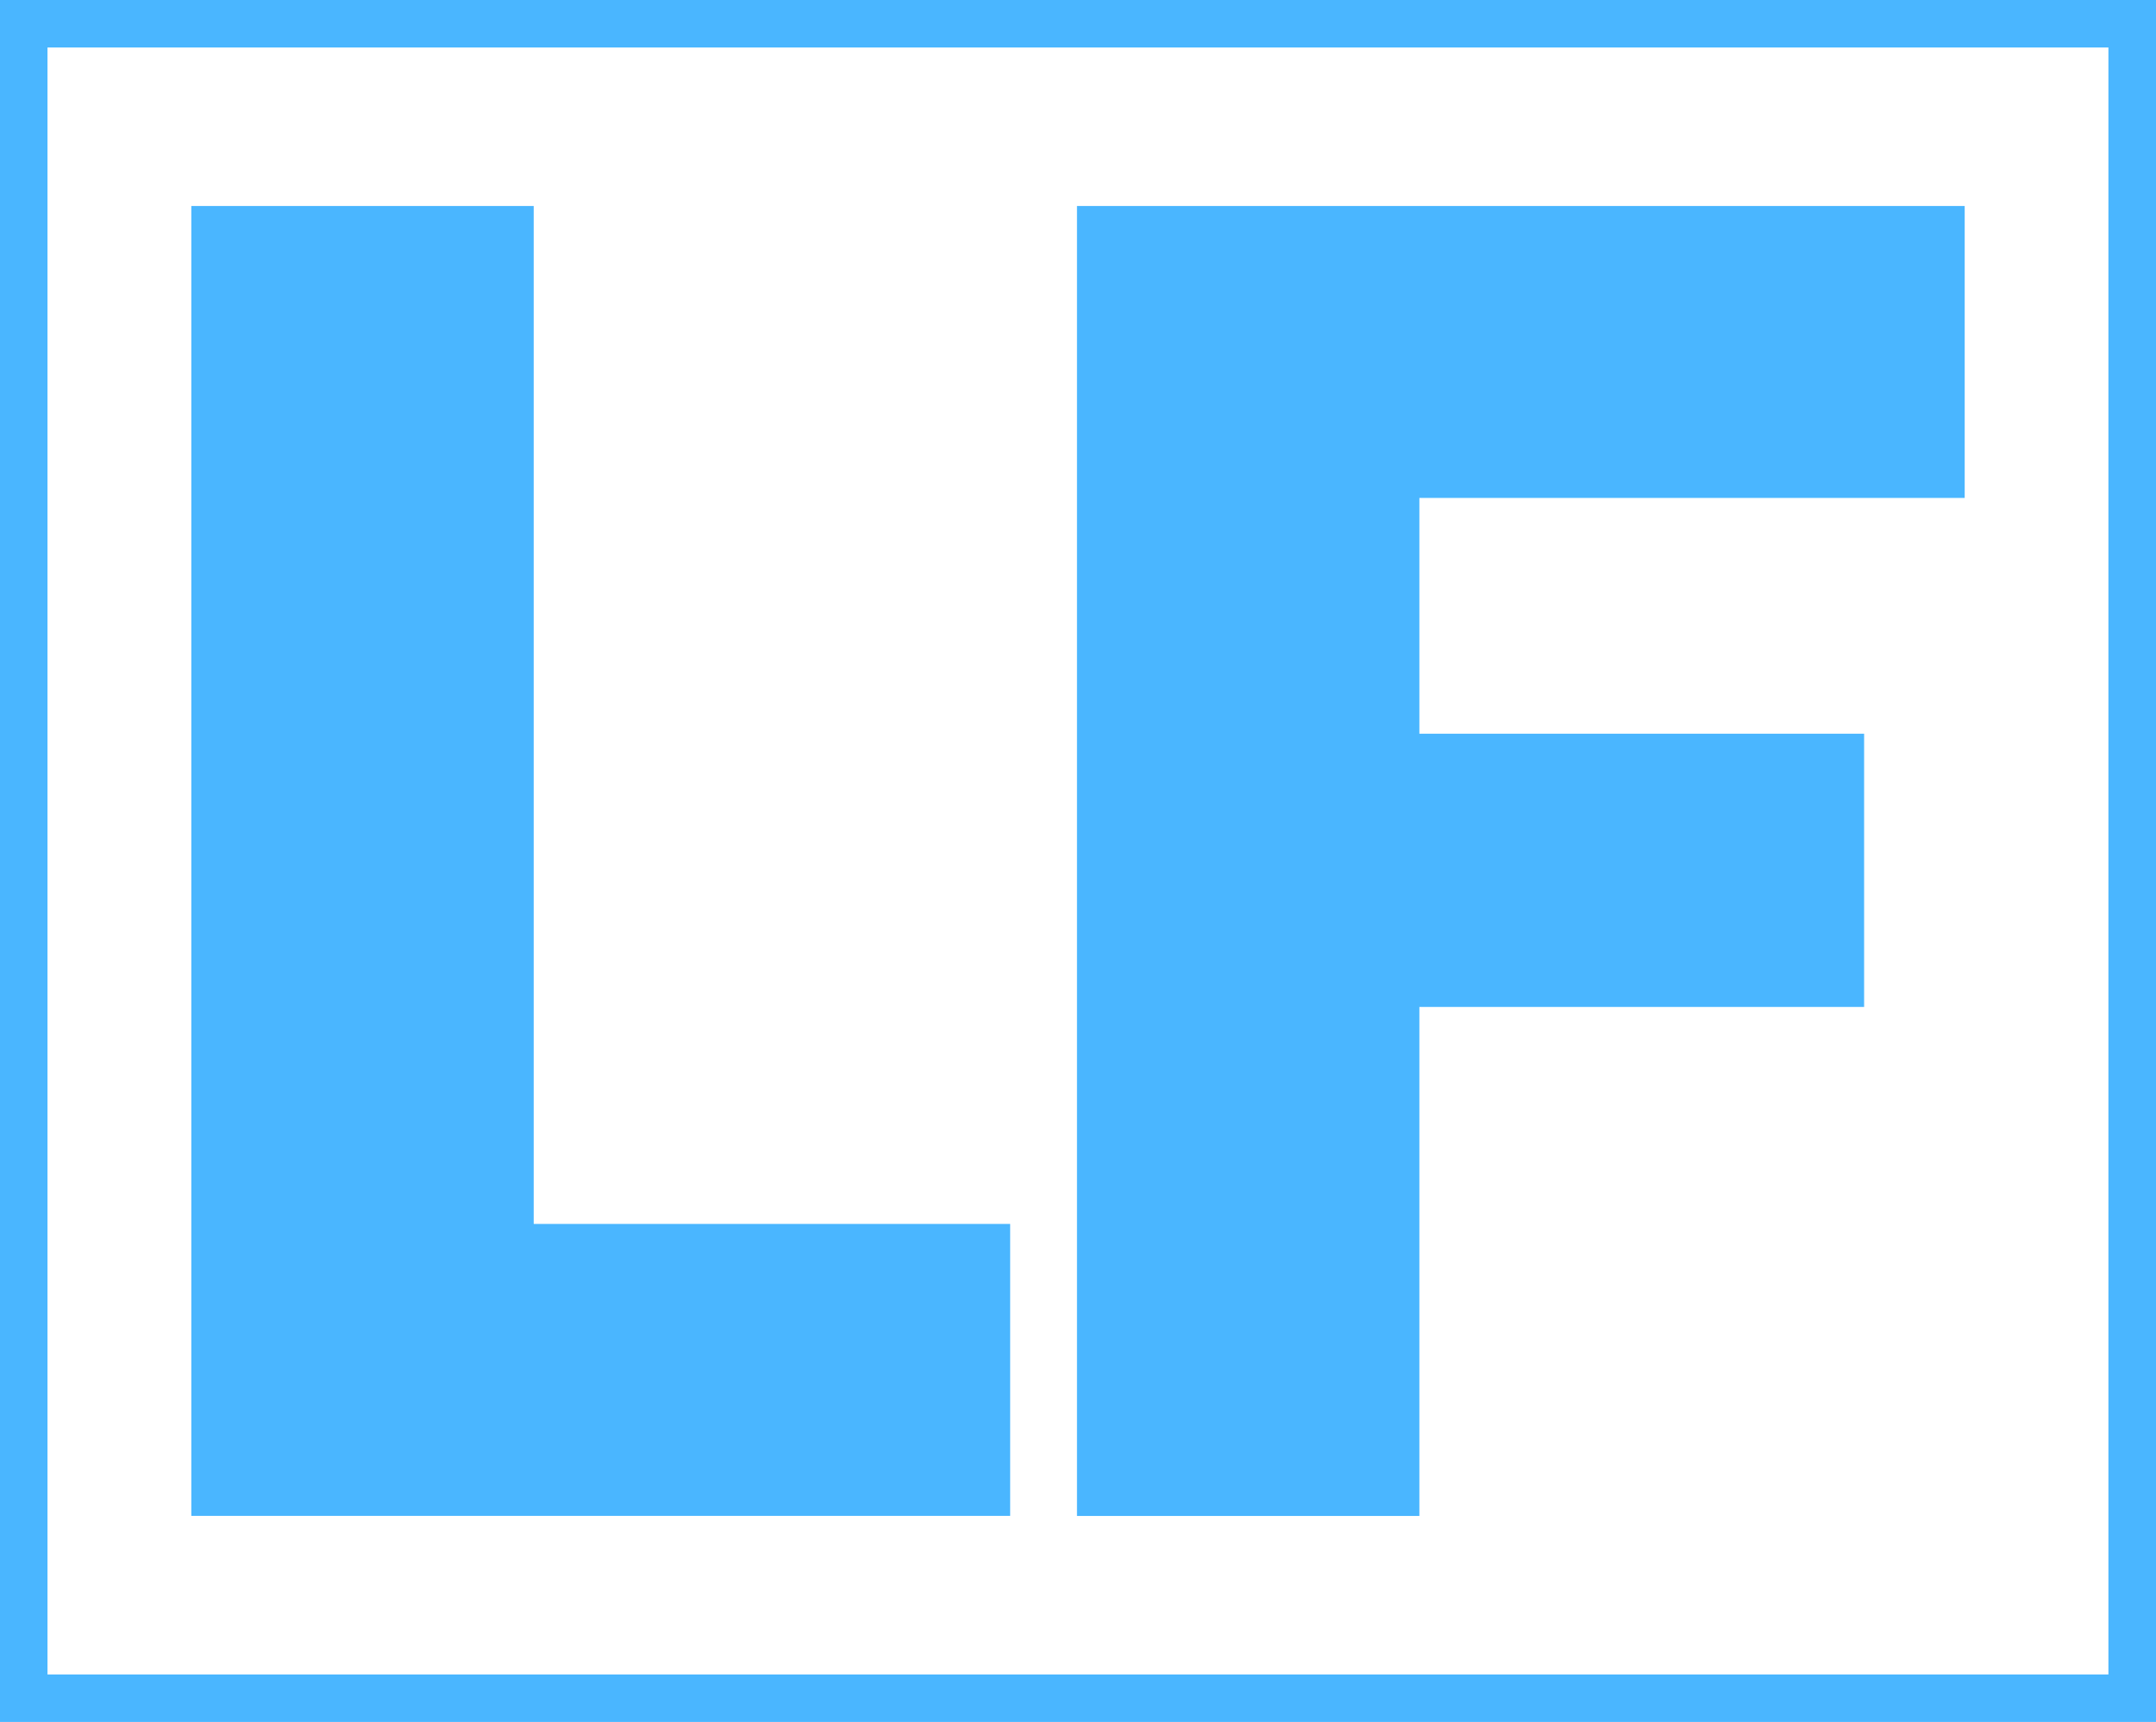
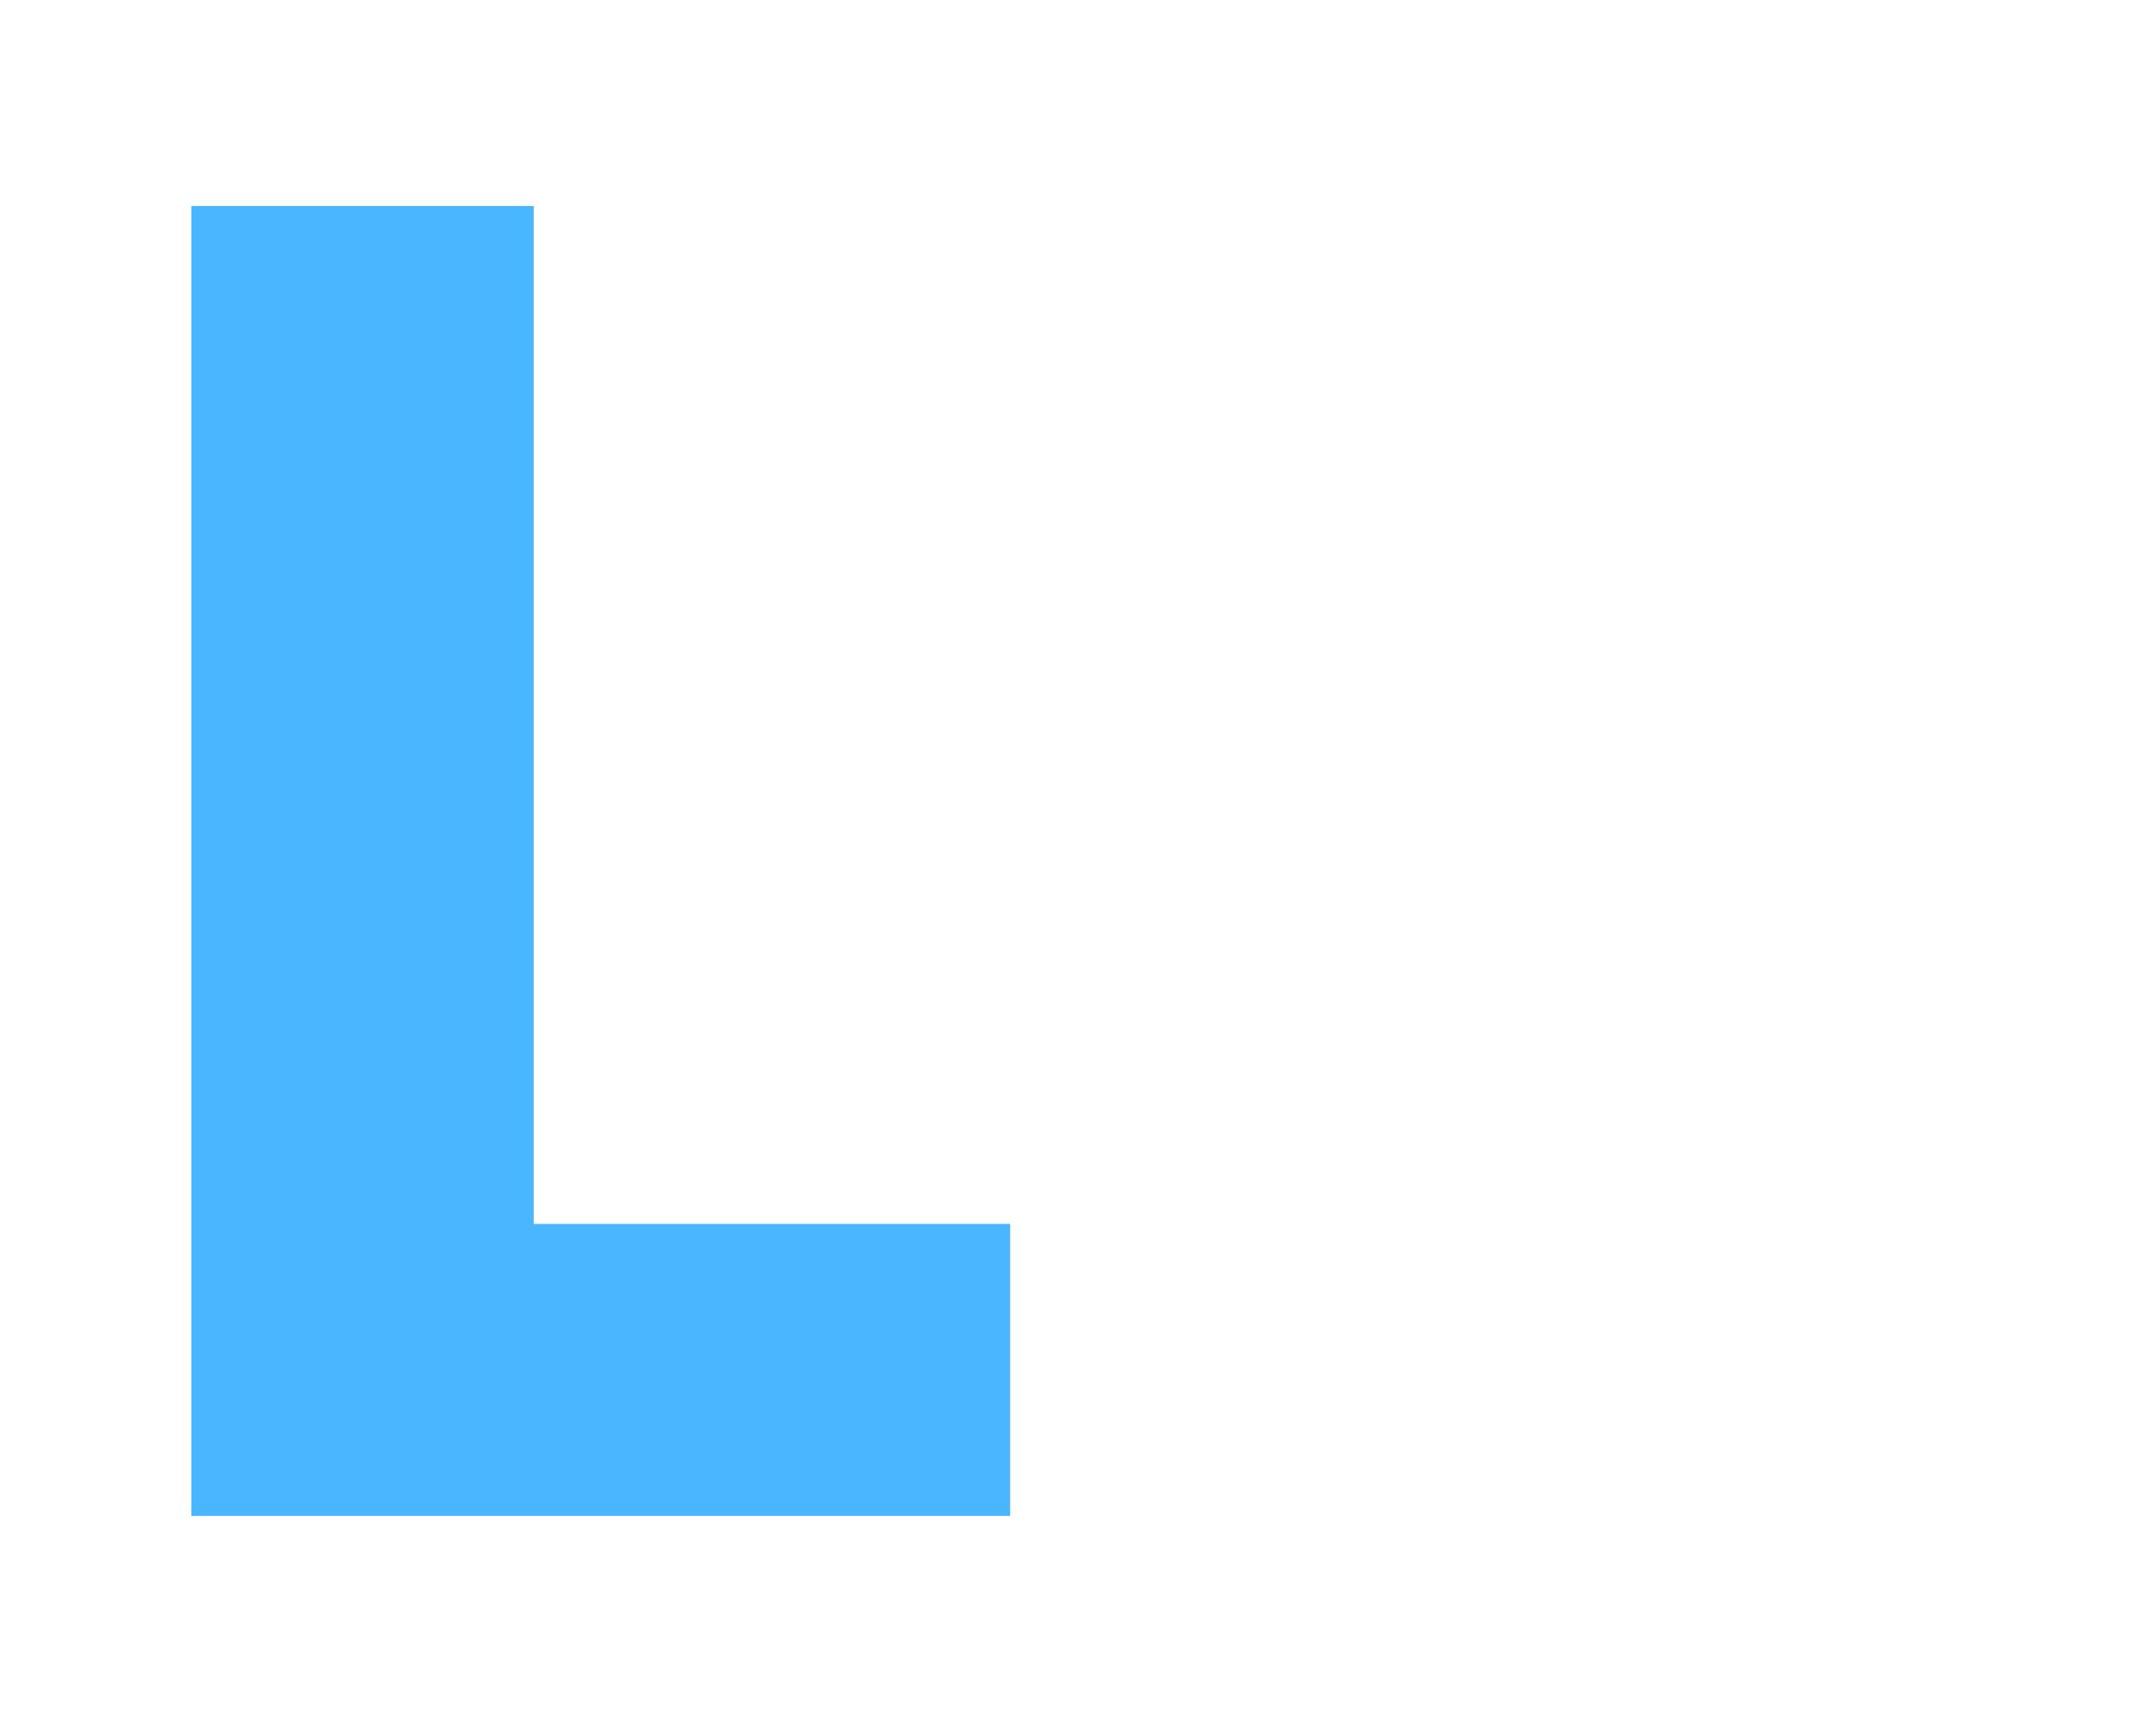
<svg xmlns="http://www.w3.org/2000/svg" version="1.1" id="Layer_1" x="0px" y="0px" viewBox="0 0 243.31 194.35" style="enable-background:new 0 0 243.31 194.35;" xml:space="preserve">
  <style type="text/css"> .st0{fill:#4AB6FF;} </style>
  <g>
    <g>
      <g>
        <path class="st0" d="M21.59,23.25h38.64v114.89H114v32.95H21.59V23.25z" />
      </g>
    </g>
    <g>
      <g>
-         <path class="st0" d="M221.72,23.25V56.2h-61.54v26.61h50.19v30.84h-50.19v57.45h-38.64V23.25H221.72z" />
-       </g>
+         </g>
    </g>
  </g>
  <g>
-     <path class="st0" d="M243.31,194.35H0V0h243.31V194.35z M5.36,188.99h232.58V5.36H5.36V188.99z" />
-   </g>
+     </g>
</svg>